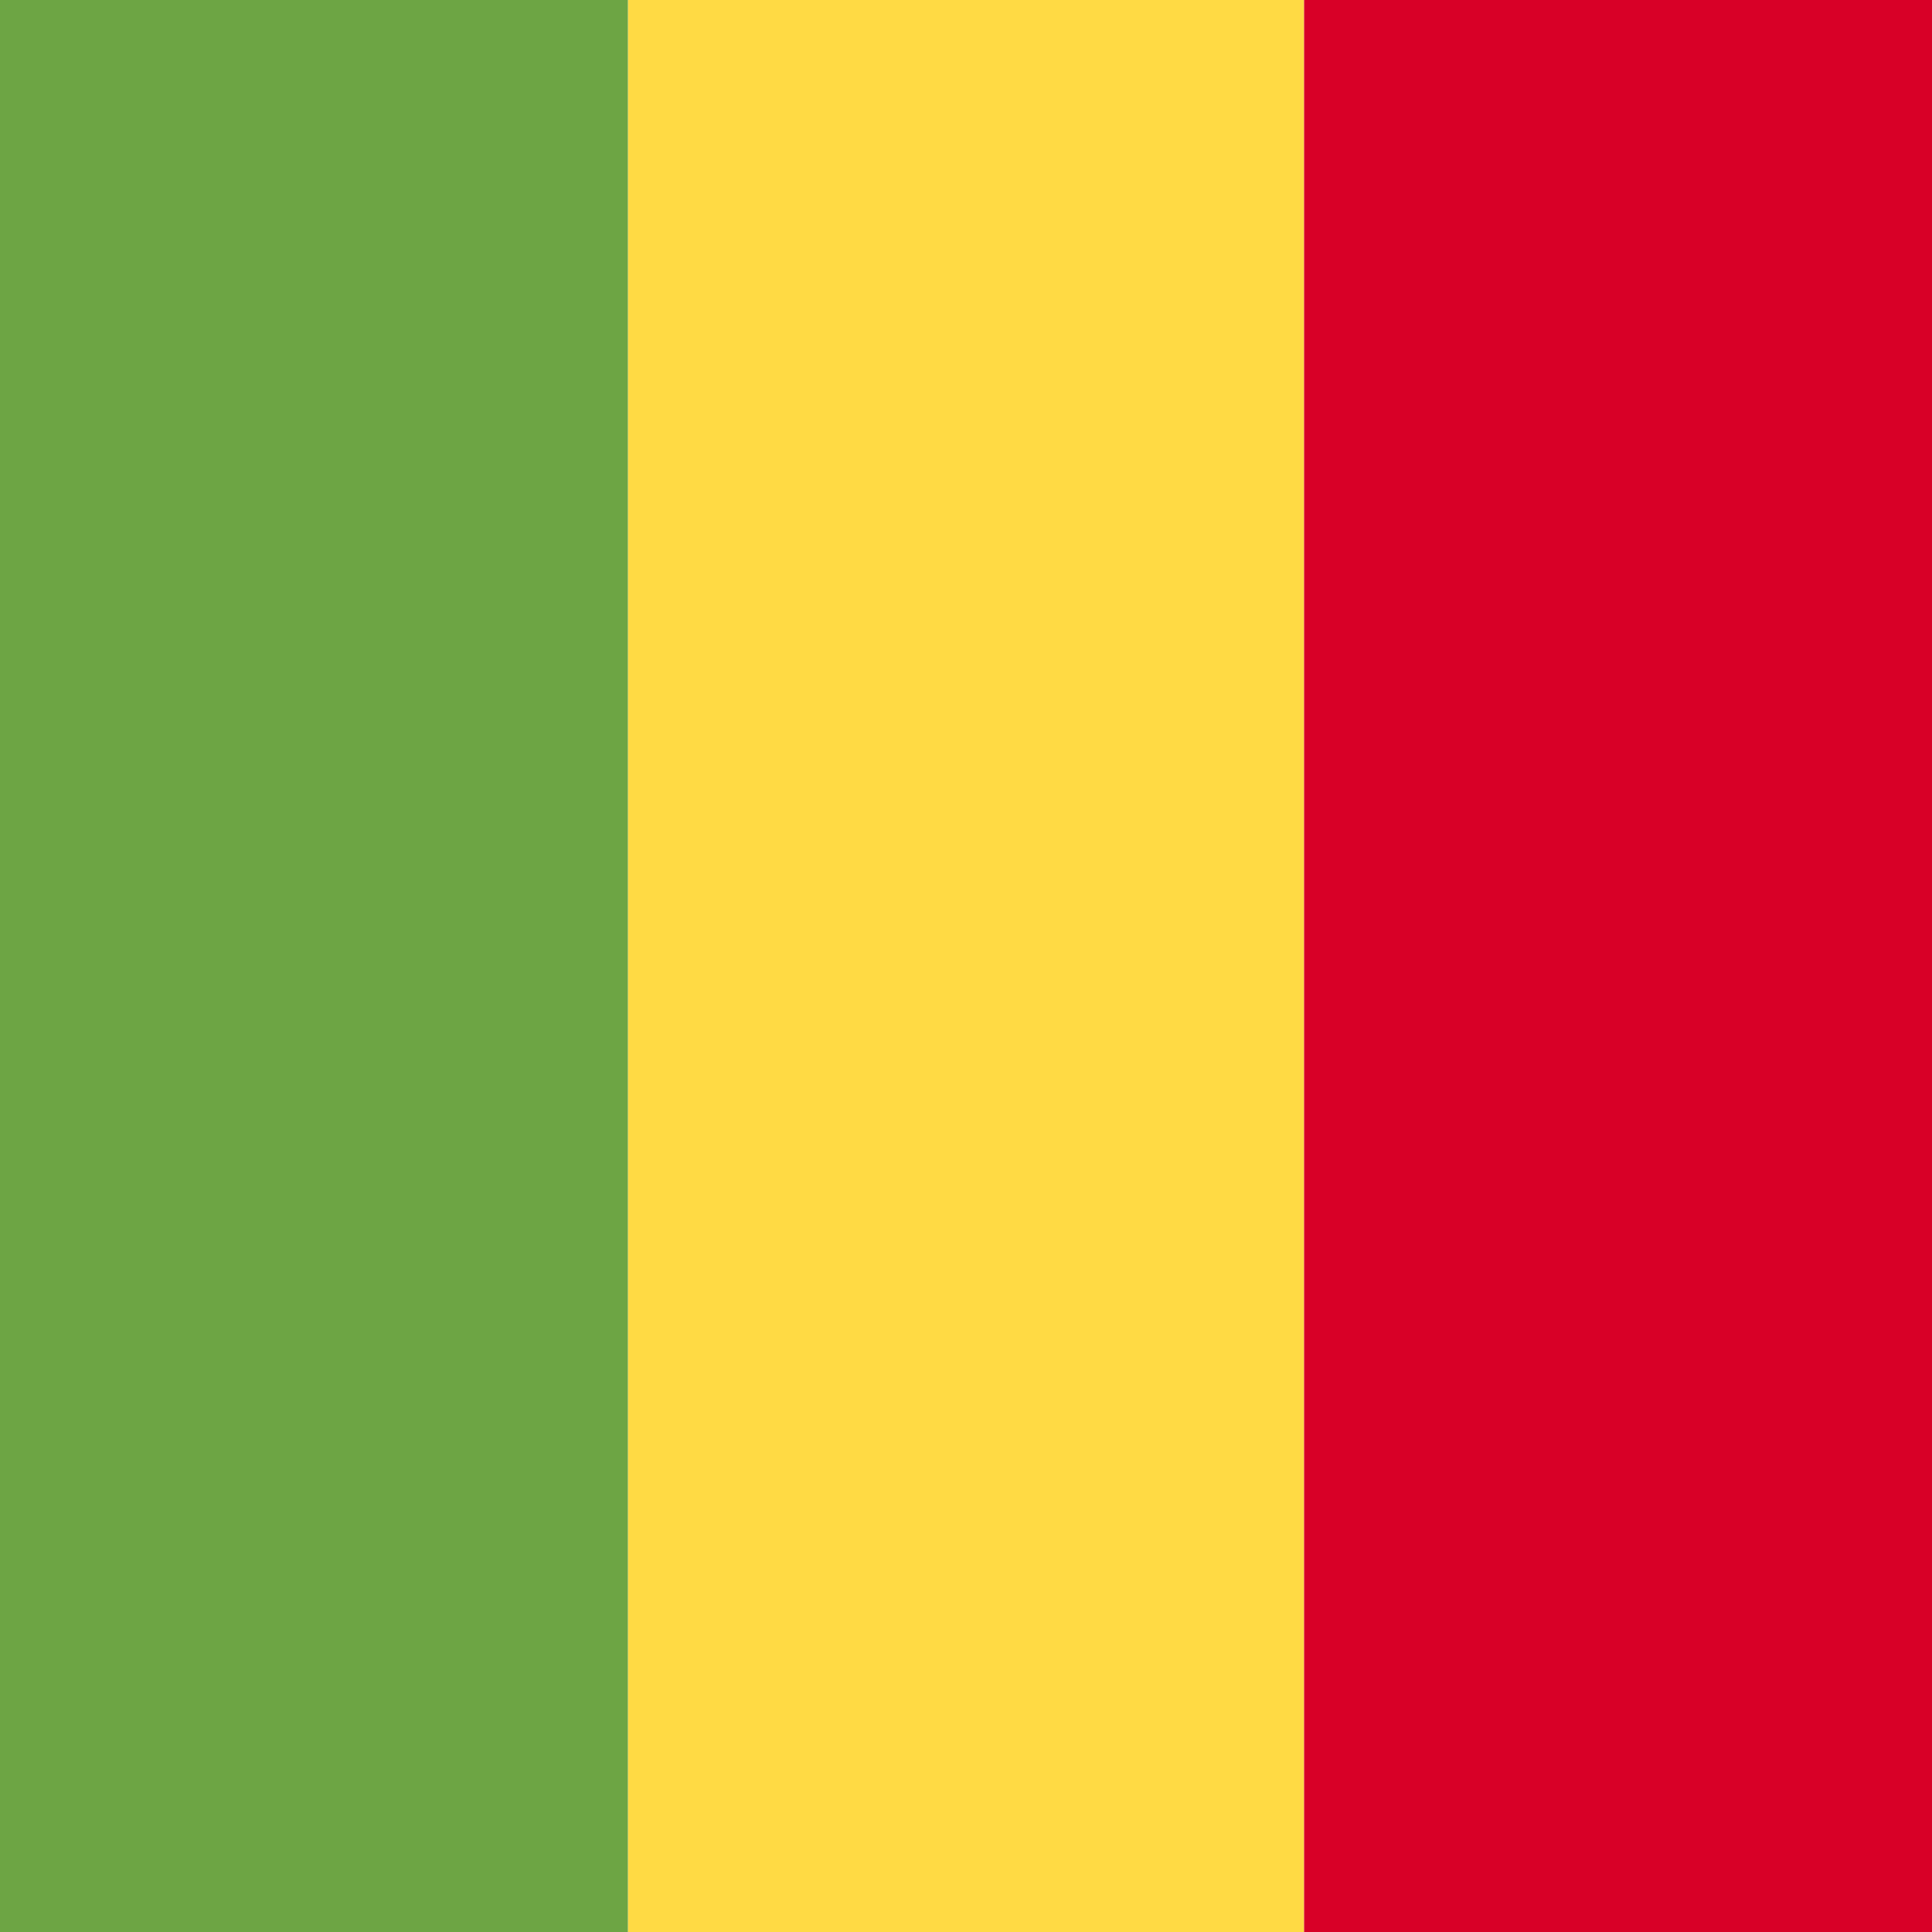
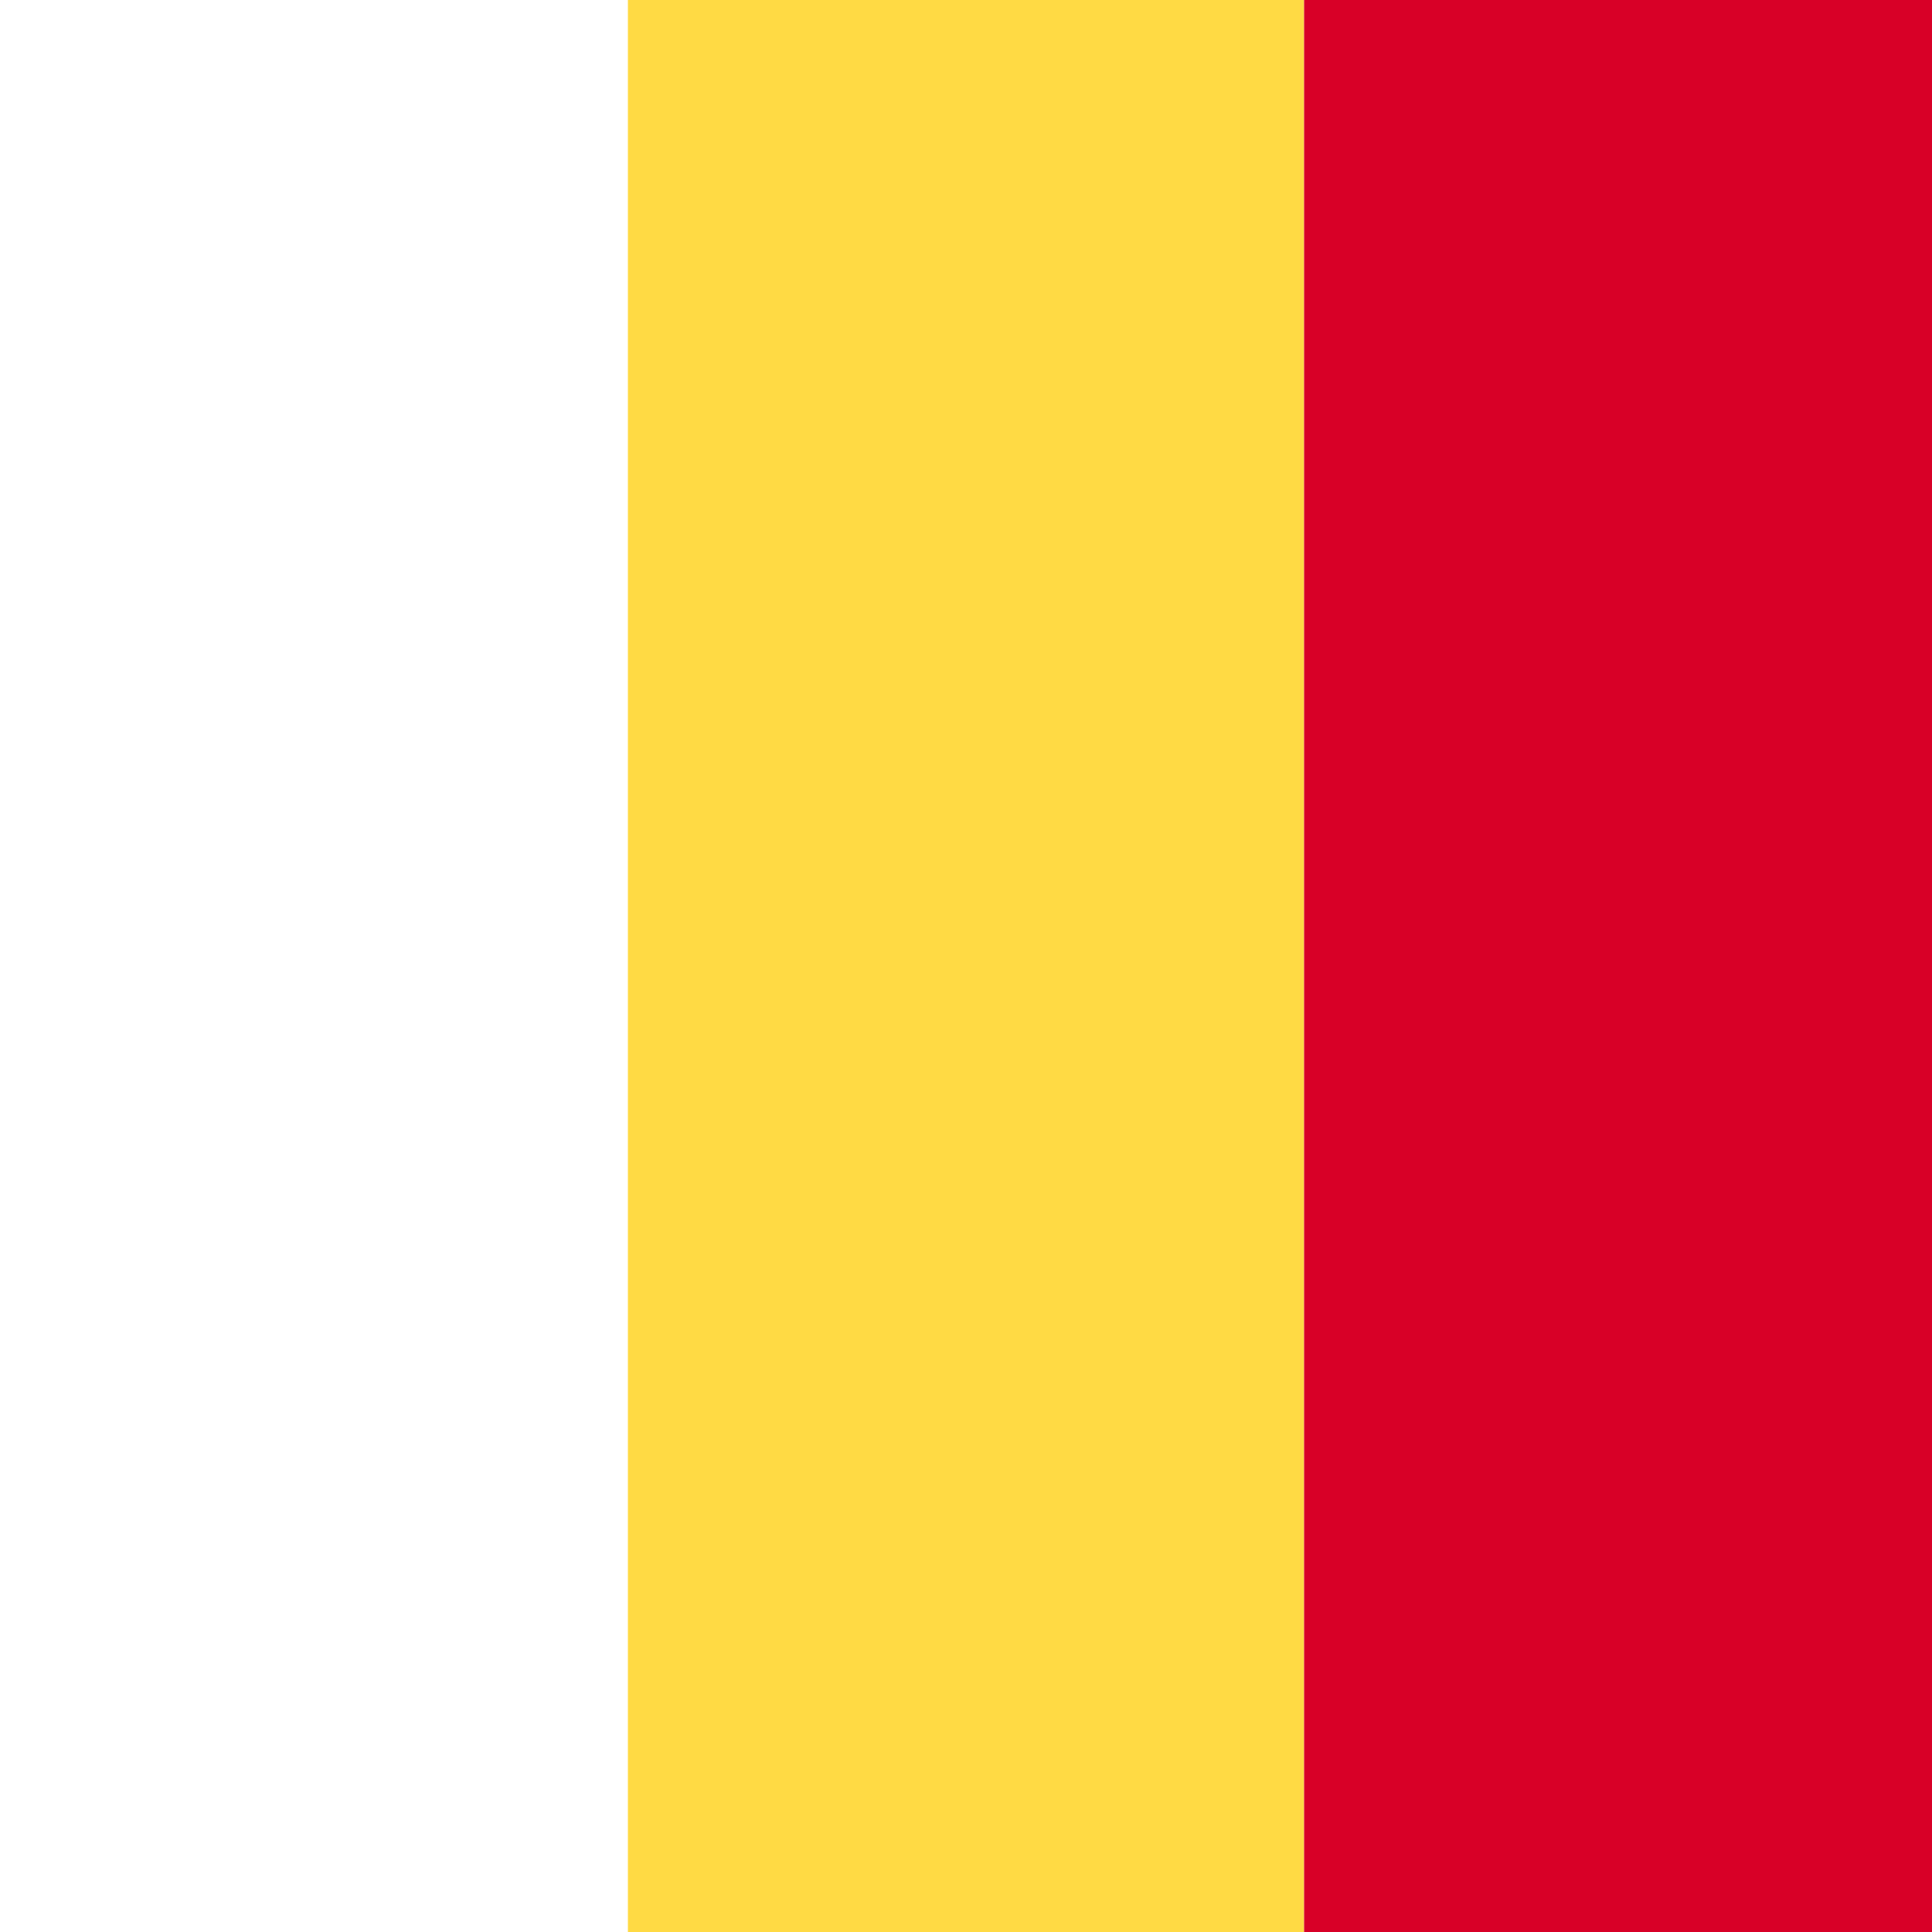
<svg xmlns="http://www.w3.org/2000/svg" width="40" height="40" viewBox="0 0 40 40" fill="none">
  <rect x="27" width="40" height="14" transform="rotate(90 27 0)" fill="#FFDA44" />
  <rect x="40" width="40" height="13" transform="rotate(90 40 0)" fill="#D80027" />
-   <rect x="13" width="40" height="13" transform="rotate(90 13 0)" fill="#6DA544" />
</svg>